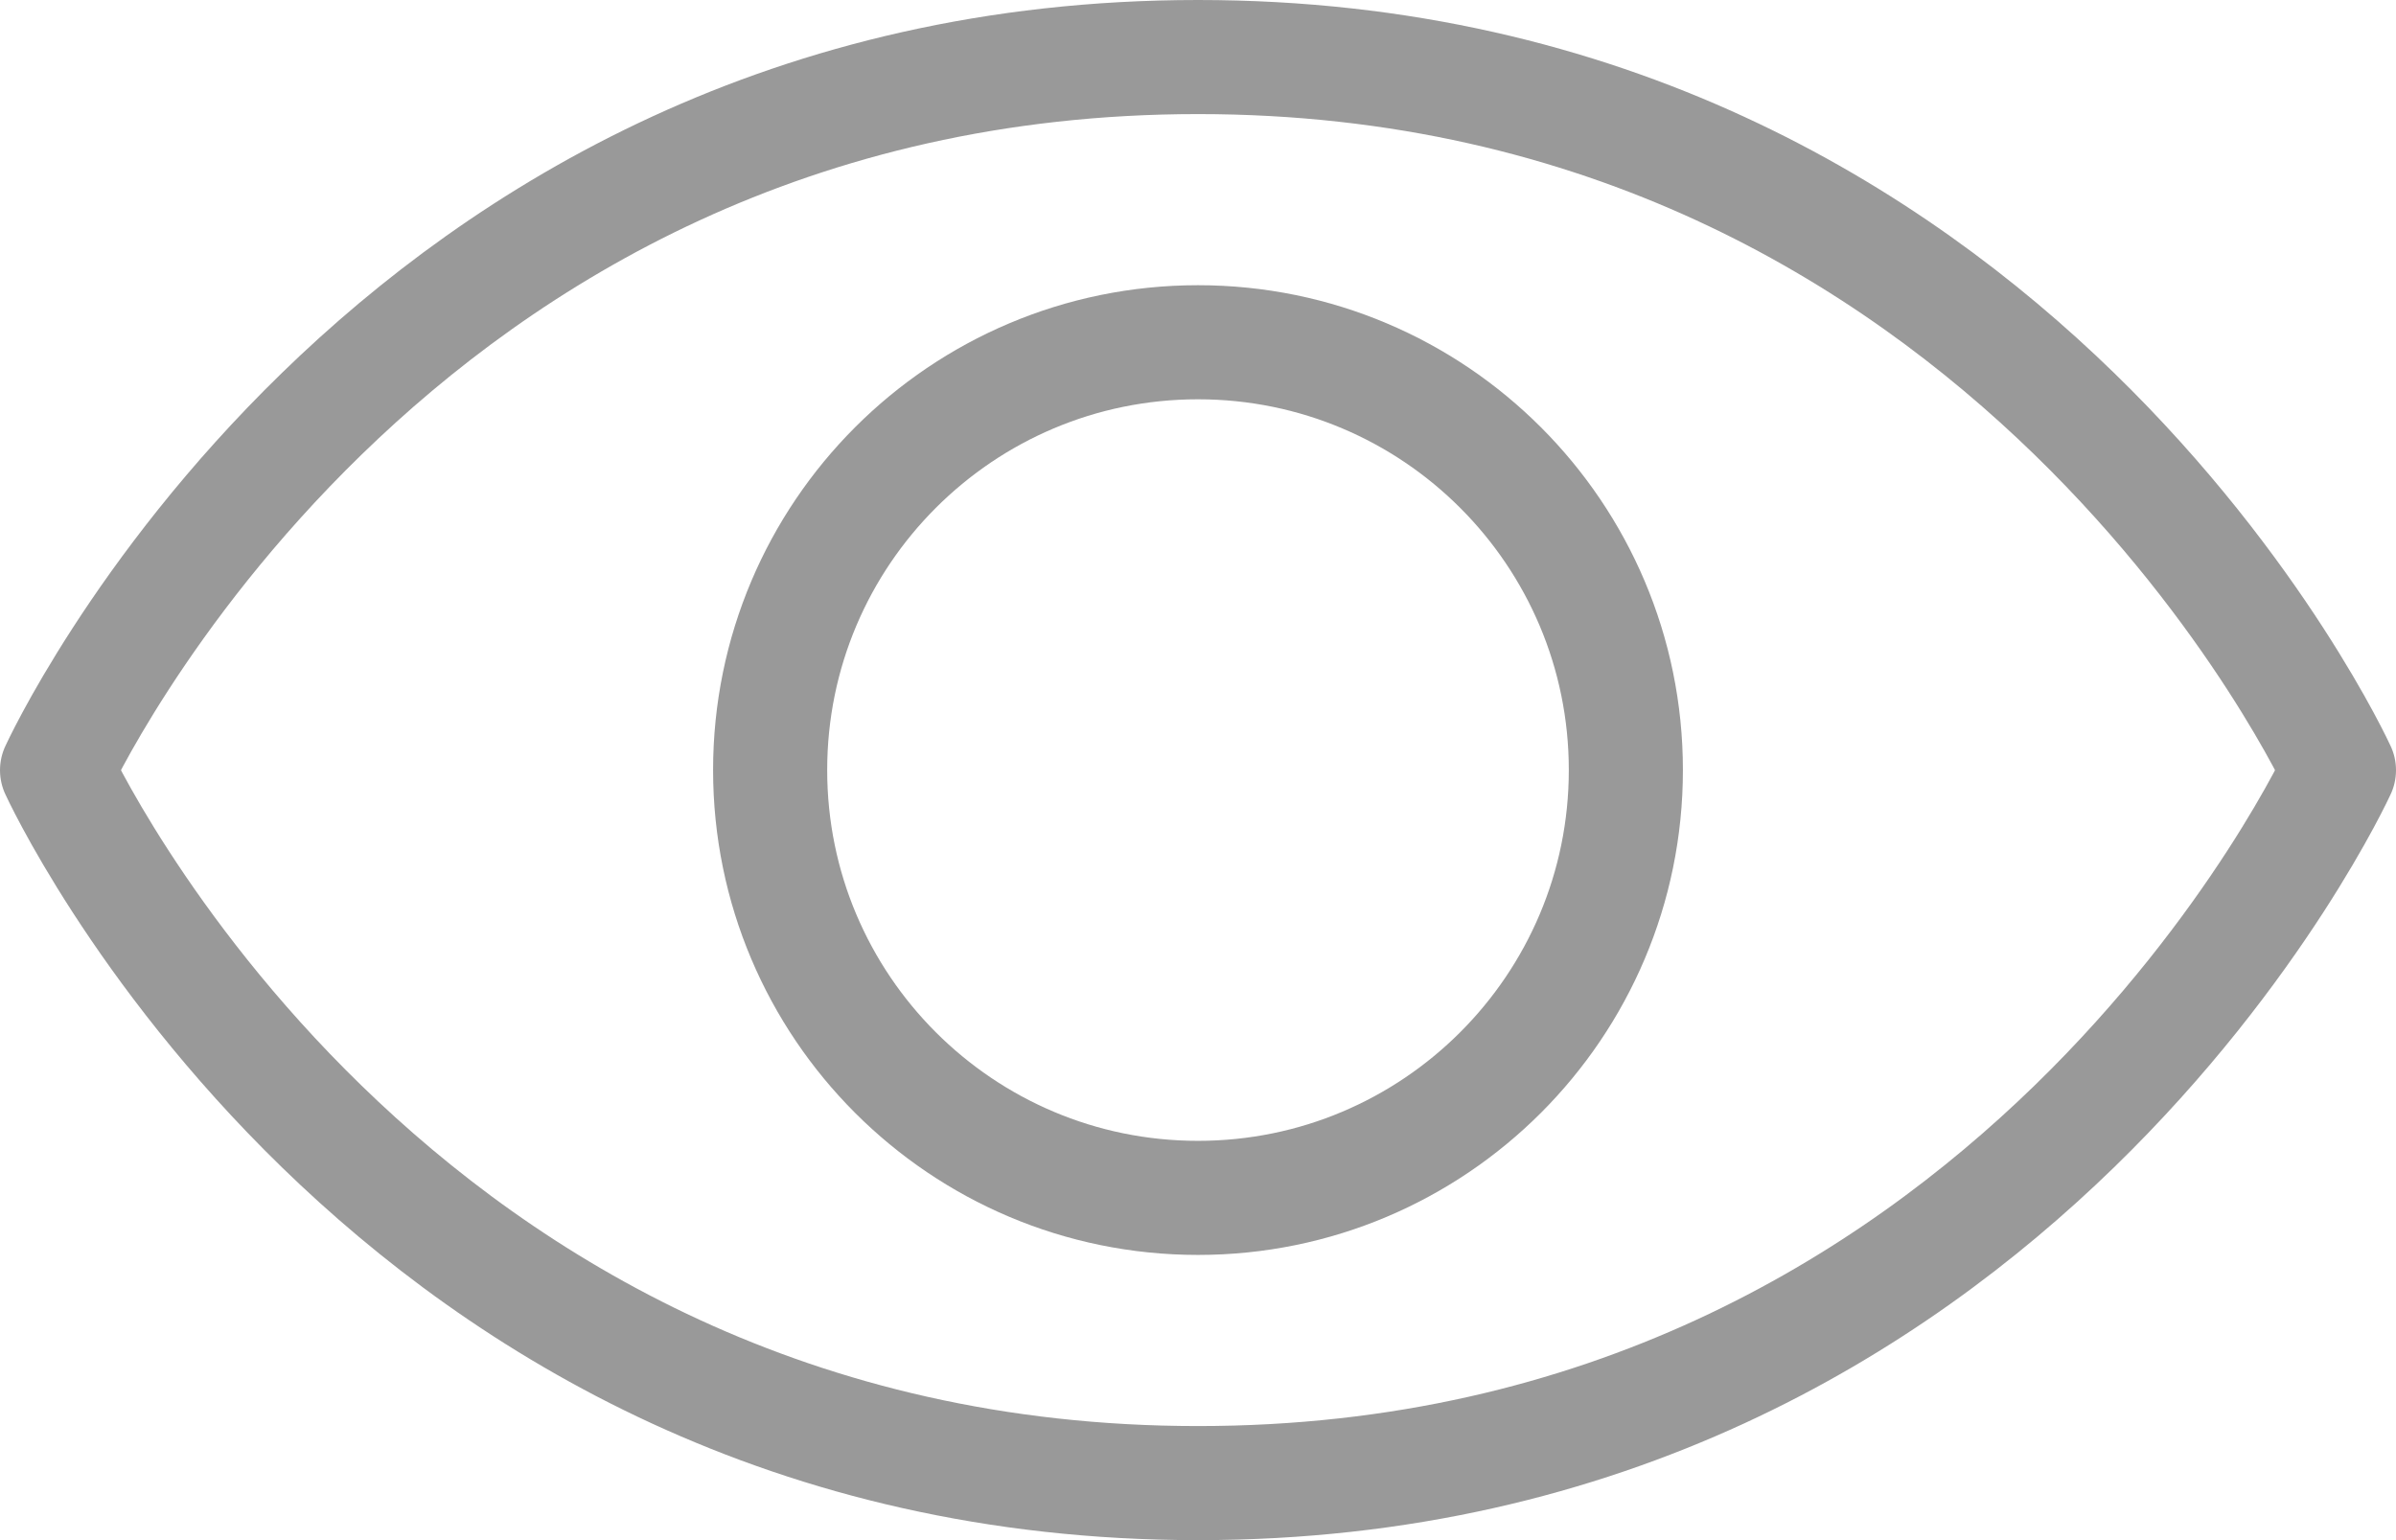
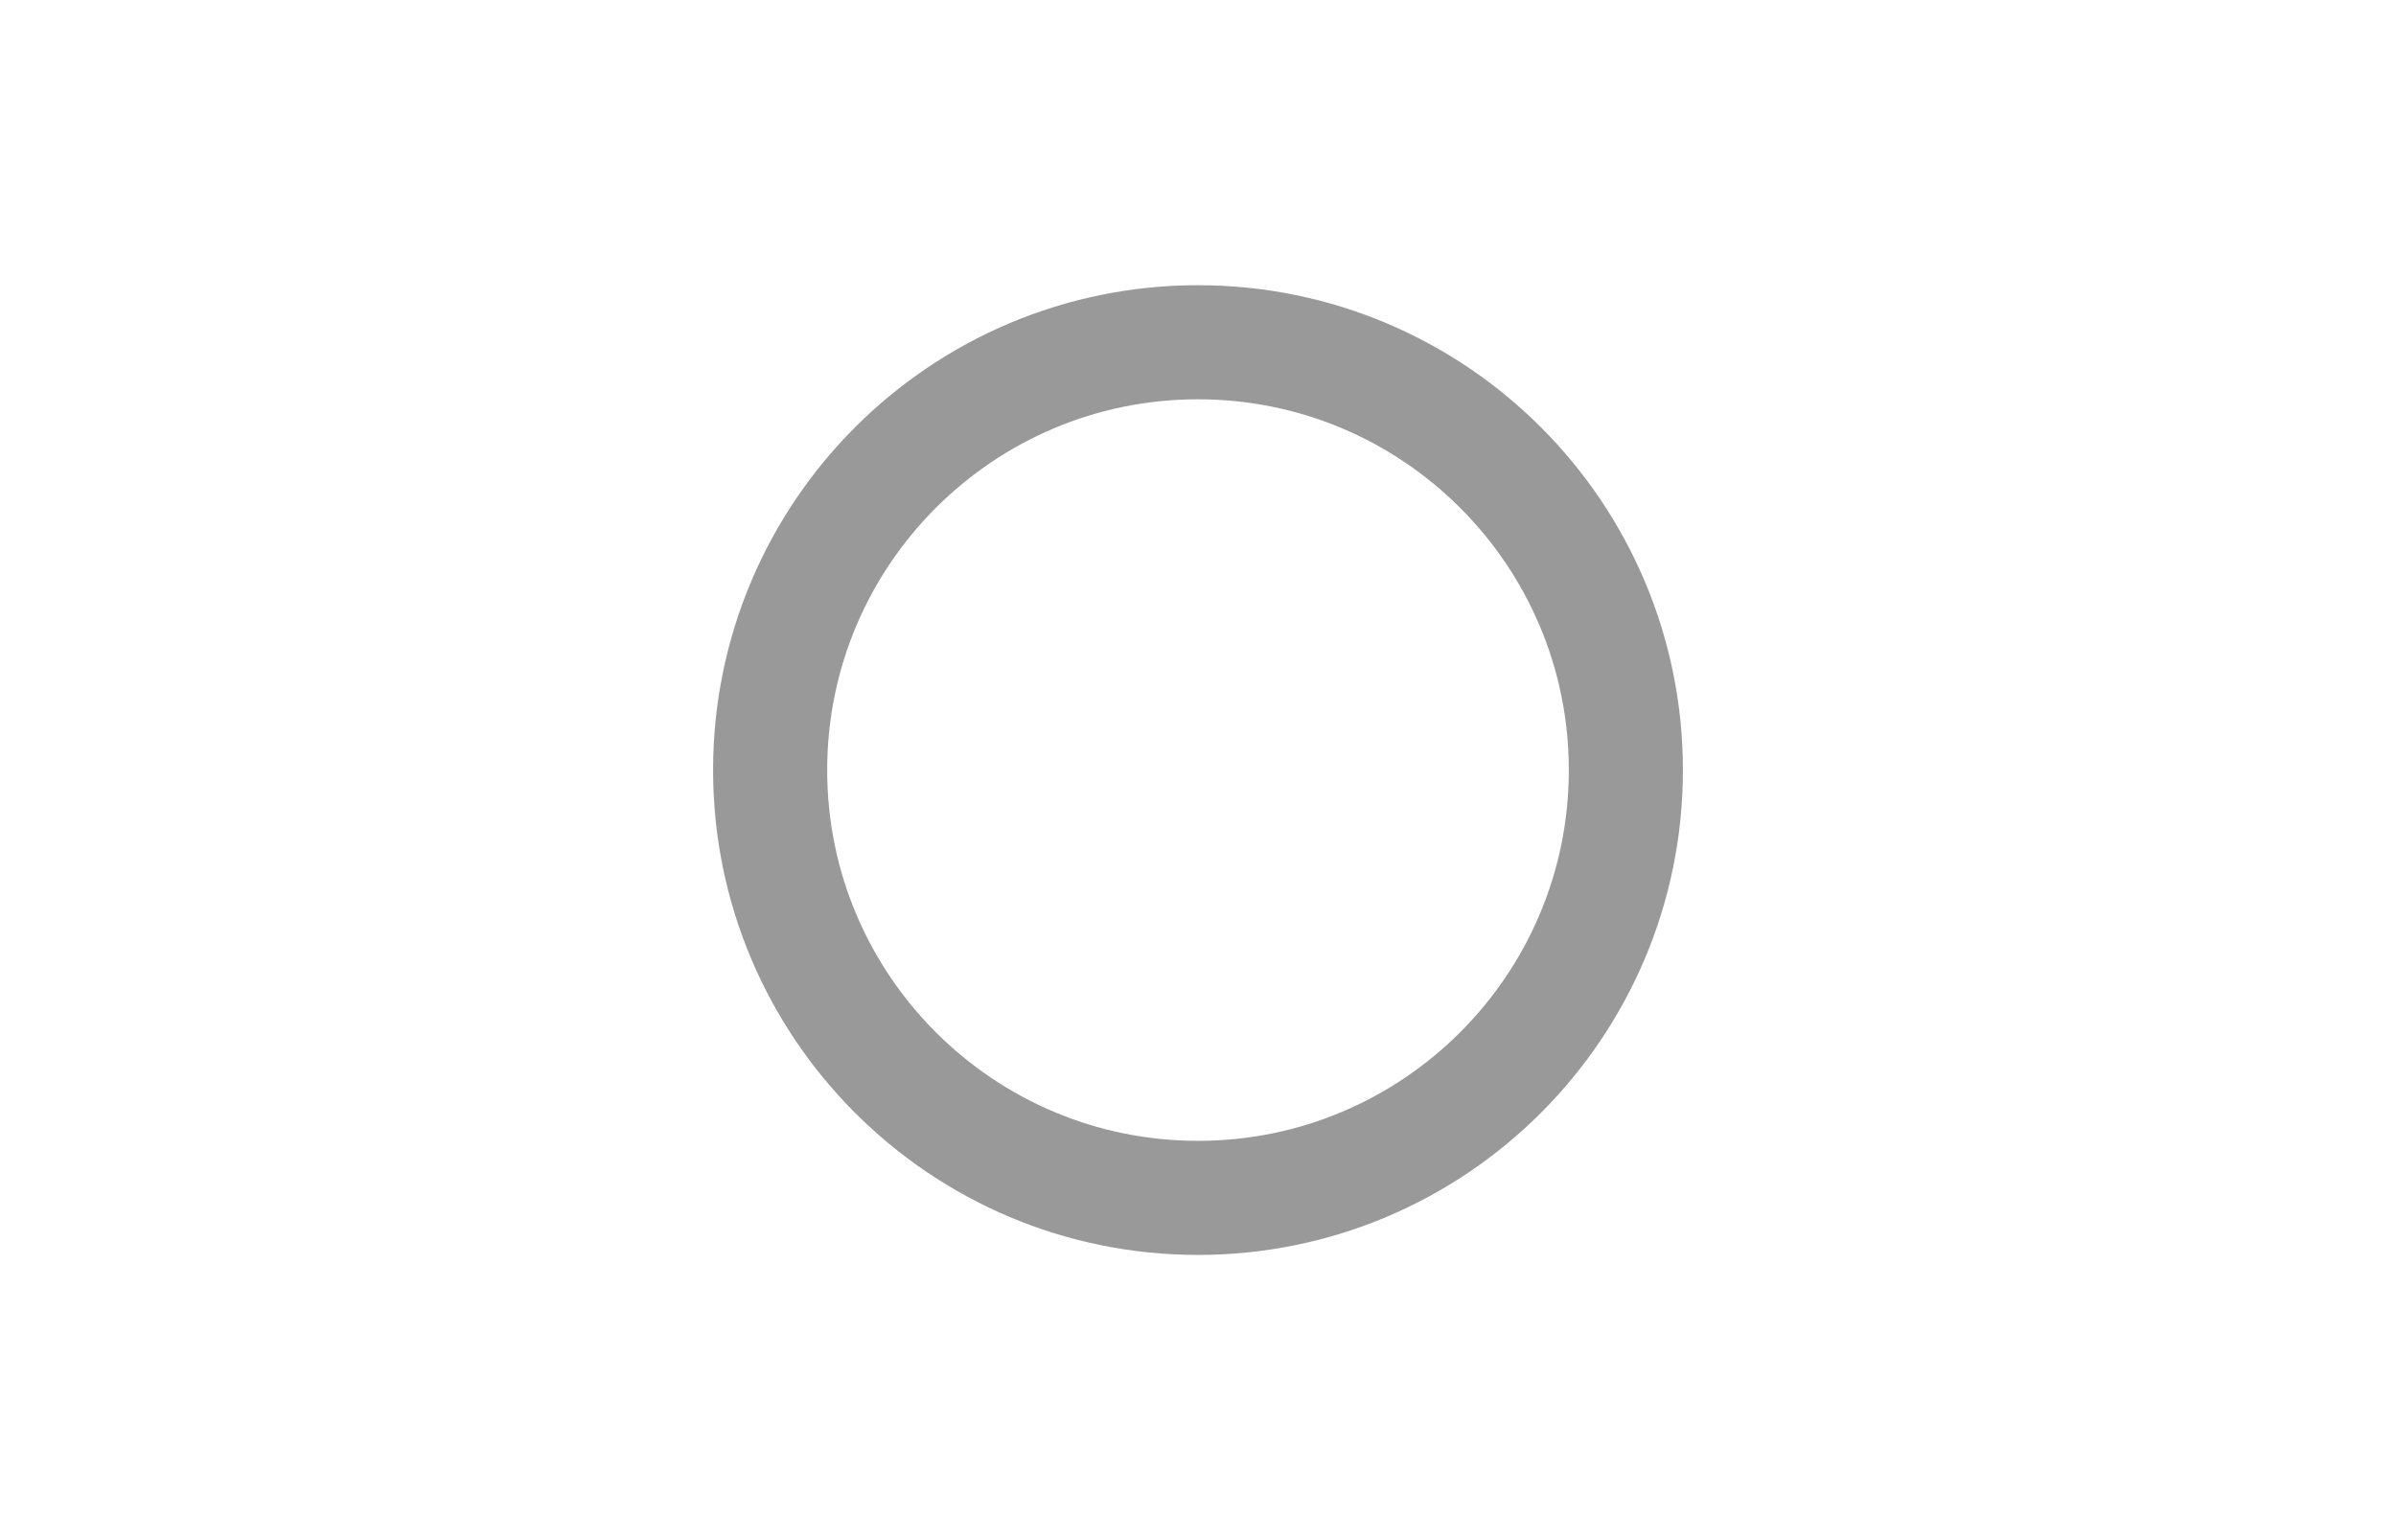
<svg xmlns="http://www.w3.org/2000/svg" xmlns:ns1="http://sodipodi.sourceforge.net/DTD/sodipodi-0.dtd" xmlns:ns2="http://www.inkscape.org/namespaces/inkscape" width="21" height="13.5" viewBox="0 0 21 13.5" fill="none" version="1.1" id="svg6" ns1:docname="eye_grey.svg" ns2:version="1.0.2 (e86c870879, 2021-01-15)">
  <defs id="defs10" />
  <ns1:namedview pagecolor="#ffffff" bordercolor="#666666" borderopacity="1" objecttolerance="10" gridtolerance="10" guidetolerance="10" ns2:pageopacity="0" ns2:pageshadow="2" ns2:window-width="2560" ns2:window-height="1010" id="namedview8" showgrid="false" ns2:zoom="16.36" ns2:cx="10.499995" ns2:cy="6.75" ns2:window-x="-8" ns2:window-y="-8" ns2:window-maximized="1" ns2:current-layer="svg6" />
-   <path d="m 10.5,0.5 c -7.143,0 -10,6.251 -10,6.251 0,0 2.857,6.249 10,6.249 7.143,0 10,-6.249 10,-6.249 0,0 -2.857,-6.251 -10,-6.251 z" stroke="#999999" stroke-linecap="round" stroke-linejoin="round" id="path2" />
  <path d="m 10.5,10.5 c 2.071,0 3.75,-1.679 3.75,-3.75 0,-2.071 -1.679,-3.75 -3.75,-3.75 -2.071,0 -3.75,1.679 -3.75,3.75 0,2.071 1.679,3.75 3.75,3.75 z" stroke="#999999" stroke-linecap="round" stroke-linejoin="round" id="path4" />
</svg>